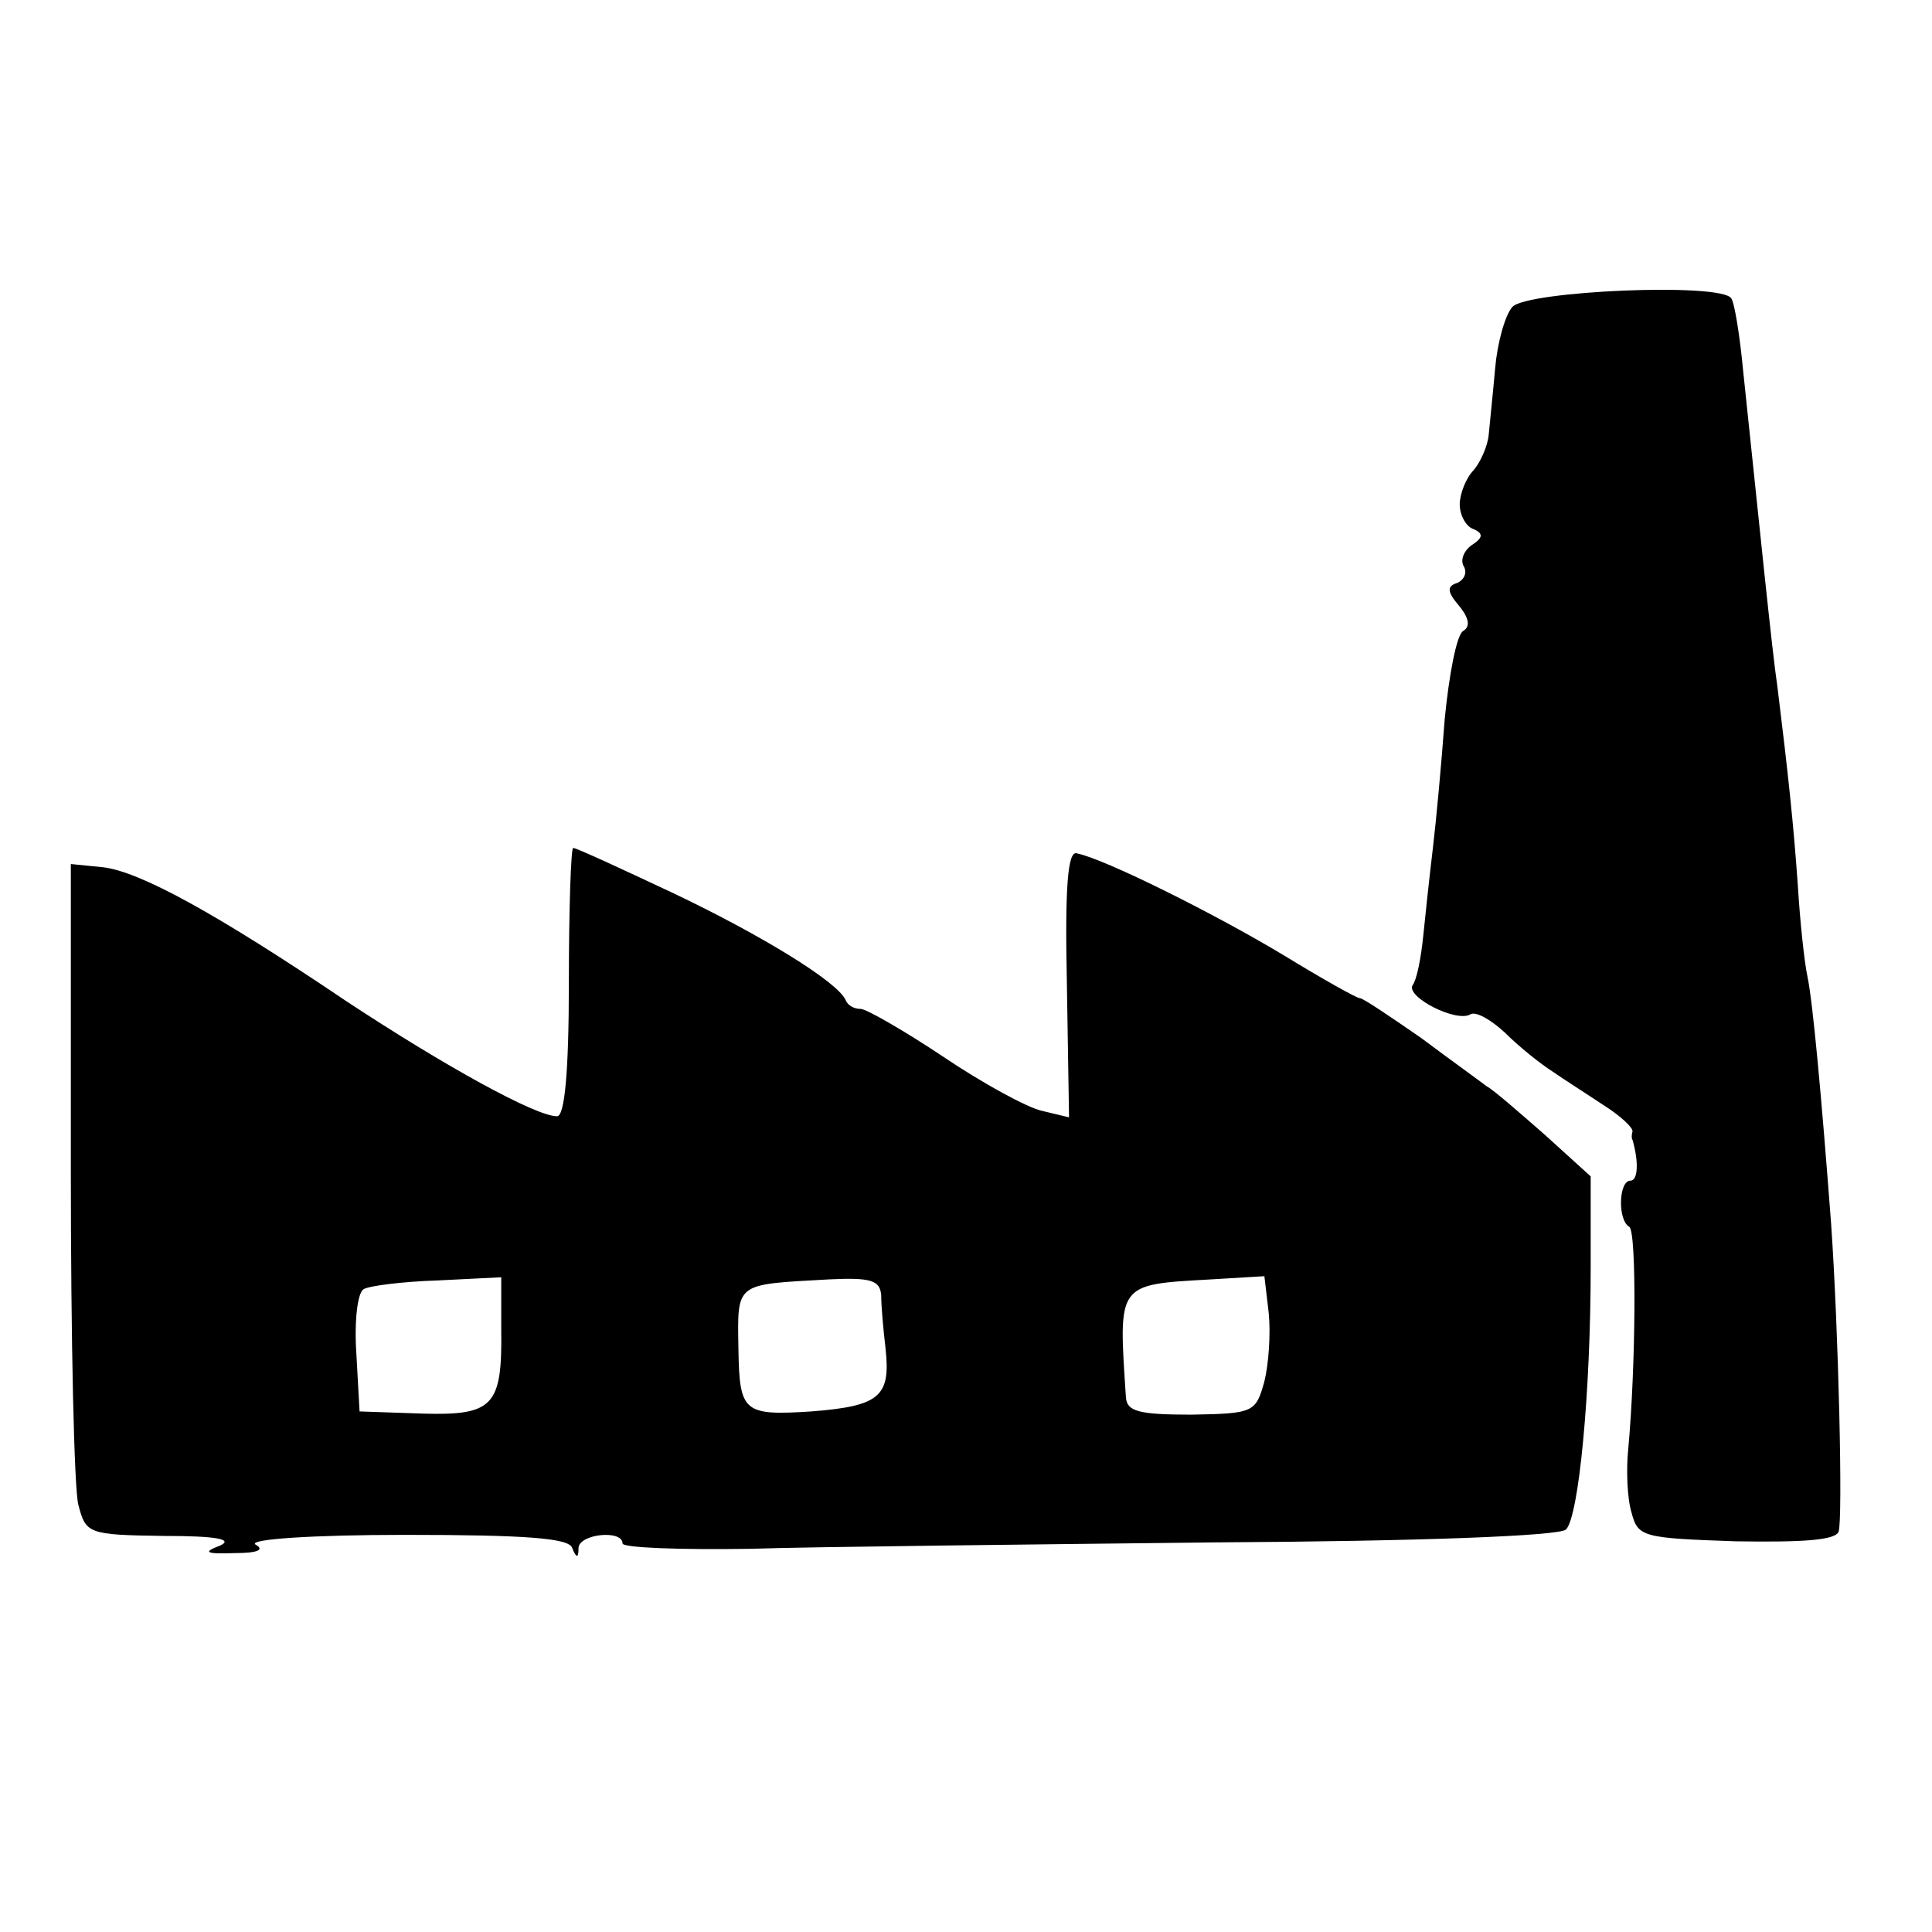
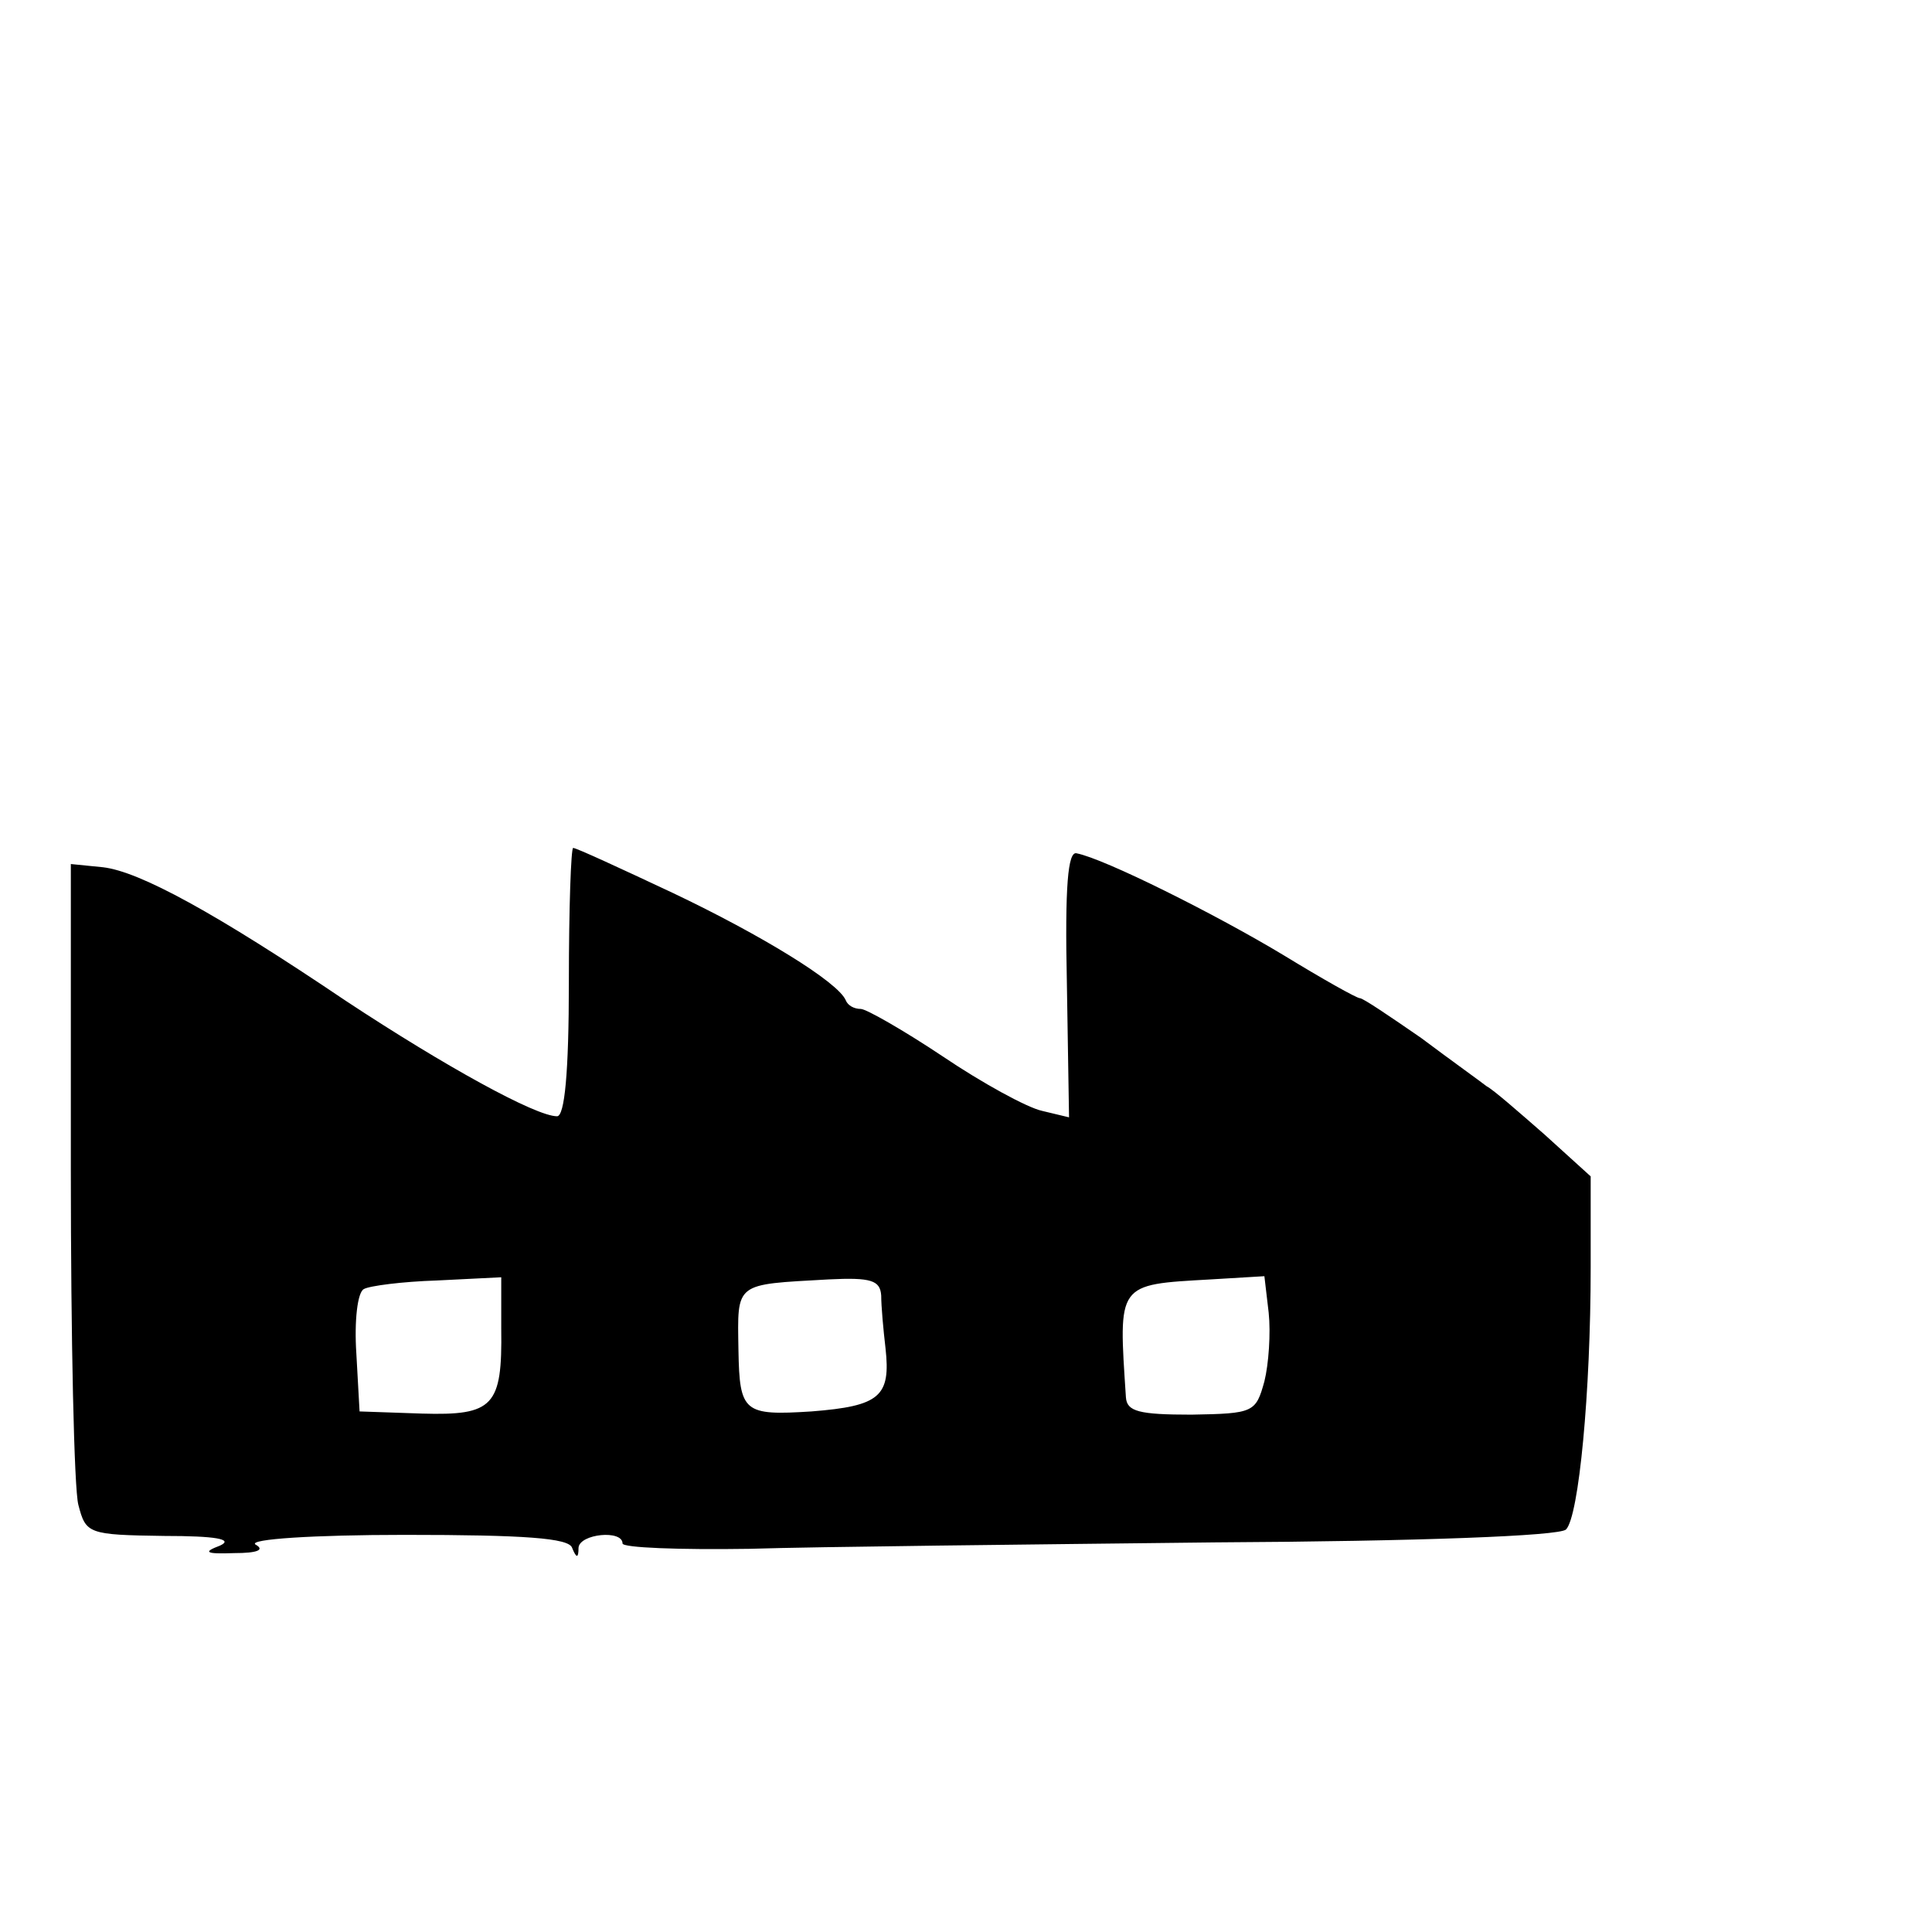
<svg xmlns="http://www.w3.org/2000/svg" version="1.0" width="180pt" height="180pt" viewBox="0 0 180 180" preserveAspectRatio="xMidYMid meet">
  <g transform="translate(0,180) scale(0.1,-0.1)" fill="#000000" stroke="none">
-     <path d="M1409 1514 c-7 -8 -14 -34 -16 -57 -2 -23 -5 -51 -6 -62 -1 -11 -8 -26 -14 -33 -7 -7 -13 -22 -13 -32 0 -10 6 -21 13 -23 9 -4 9 -8 -2 -15 -7 -5 -11 -14 -7 -20 3 -6 0 -12 -6 -15 -10 -3 -10 -8 1 -21 10 -12 11 -20 4 -24 -6 -4 -13 -41 -17 -82 -3 -41 -8 -95 -11 -120 -3 -25 -7 -62 -9 -82 -2 -20 -6 -41 -10 -46 -6 -11 41 -35 54 -27 5 3 19 -5 32 -17 13 -13 33 -29 44 -36 10 -7 32 -21 47 -31 16 -10 28 -21 28 -25 -1 -3 -1 -7 0 -8 6 -21 5 -38 -2 -38 -11 0 -12 -37 -1 -43 7 -5 6 -131 -1 -207 -2 -19 -1 -46 3 -59 6 -23 10 -24 97 -27 63 -1 93 1 96 9 4 12 0 186 -7 287 -9 119 -17 206 -22 230 -3 14 -7 52 -9 85 -4 57 -9 104 -19 185 -5 33 -17 153 -32 295 -3 32 -8 63 -11 67 -9 15 -191 7 -204 -8z" />
    <path d="M530 885 c0 -85 -4 -125 -11 -125 -20 0 -105 47 -196 107 -123 83 -193 121 -227 125 l-30 3 0 -285 c0 -157 3 -297 7 -312 7 -27 9 -28 80 -29 48 0 65 -3 52 -9 -16 -6 -14 -8 13 -7 22 0 29 3 20 8 -7 5 54 9 139 9 112 0 153 -3 156 -12 4 -10 6 -10 6 0 1 13 41 17 41 4 0 -4 53 -6 118 -5 64 2 260 4 434 6 190 1 321 6 327 12 12 12 23 128 23 244 l0 85 -43 39 c-24 21 -48 42 -54 45 -5 4 -33 24 -61 45 -29 20 -54 37 -57 37 -3 0 -35 18 -71 40 -63 38 -167 90 -193 95 -8 2 -11 -30 -9 -122 l2 -124 -25 6 c-14 3 -56 26 -93 51 -36 24 -71 44 -76 44 -6 0 -12 3 -14 8 -7 17 -79 61 -161 100 -49 23 -90 42 -93 42 -2 0 -4 -56 -4 -125z m-63 -323 c1 -72 -7 -81 -74 -79 l-58 2 -3 54 c-2 30 1 57 7 60 5 3 36 7 68 8 l60 3 0 -48z m354 31 c0 -10 2 -32 4 -49 5 -45 -5 -54 -69 -59 -63 -4 -67 -1 -68 57 -1 64 -4 61 84 66 40 2 48 -1 49 -15z m361 -16 c2 -19 0 -48 -4 -64 -8 -29 -10 -30 -68 -31 -49 0 -60 3 -61 16 -7 107 -9 105 79 110 l50 3 4 -34z" />
  </g>
</svg>